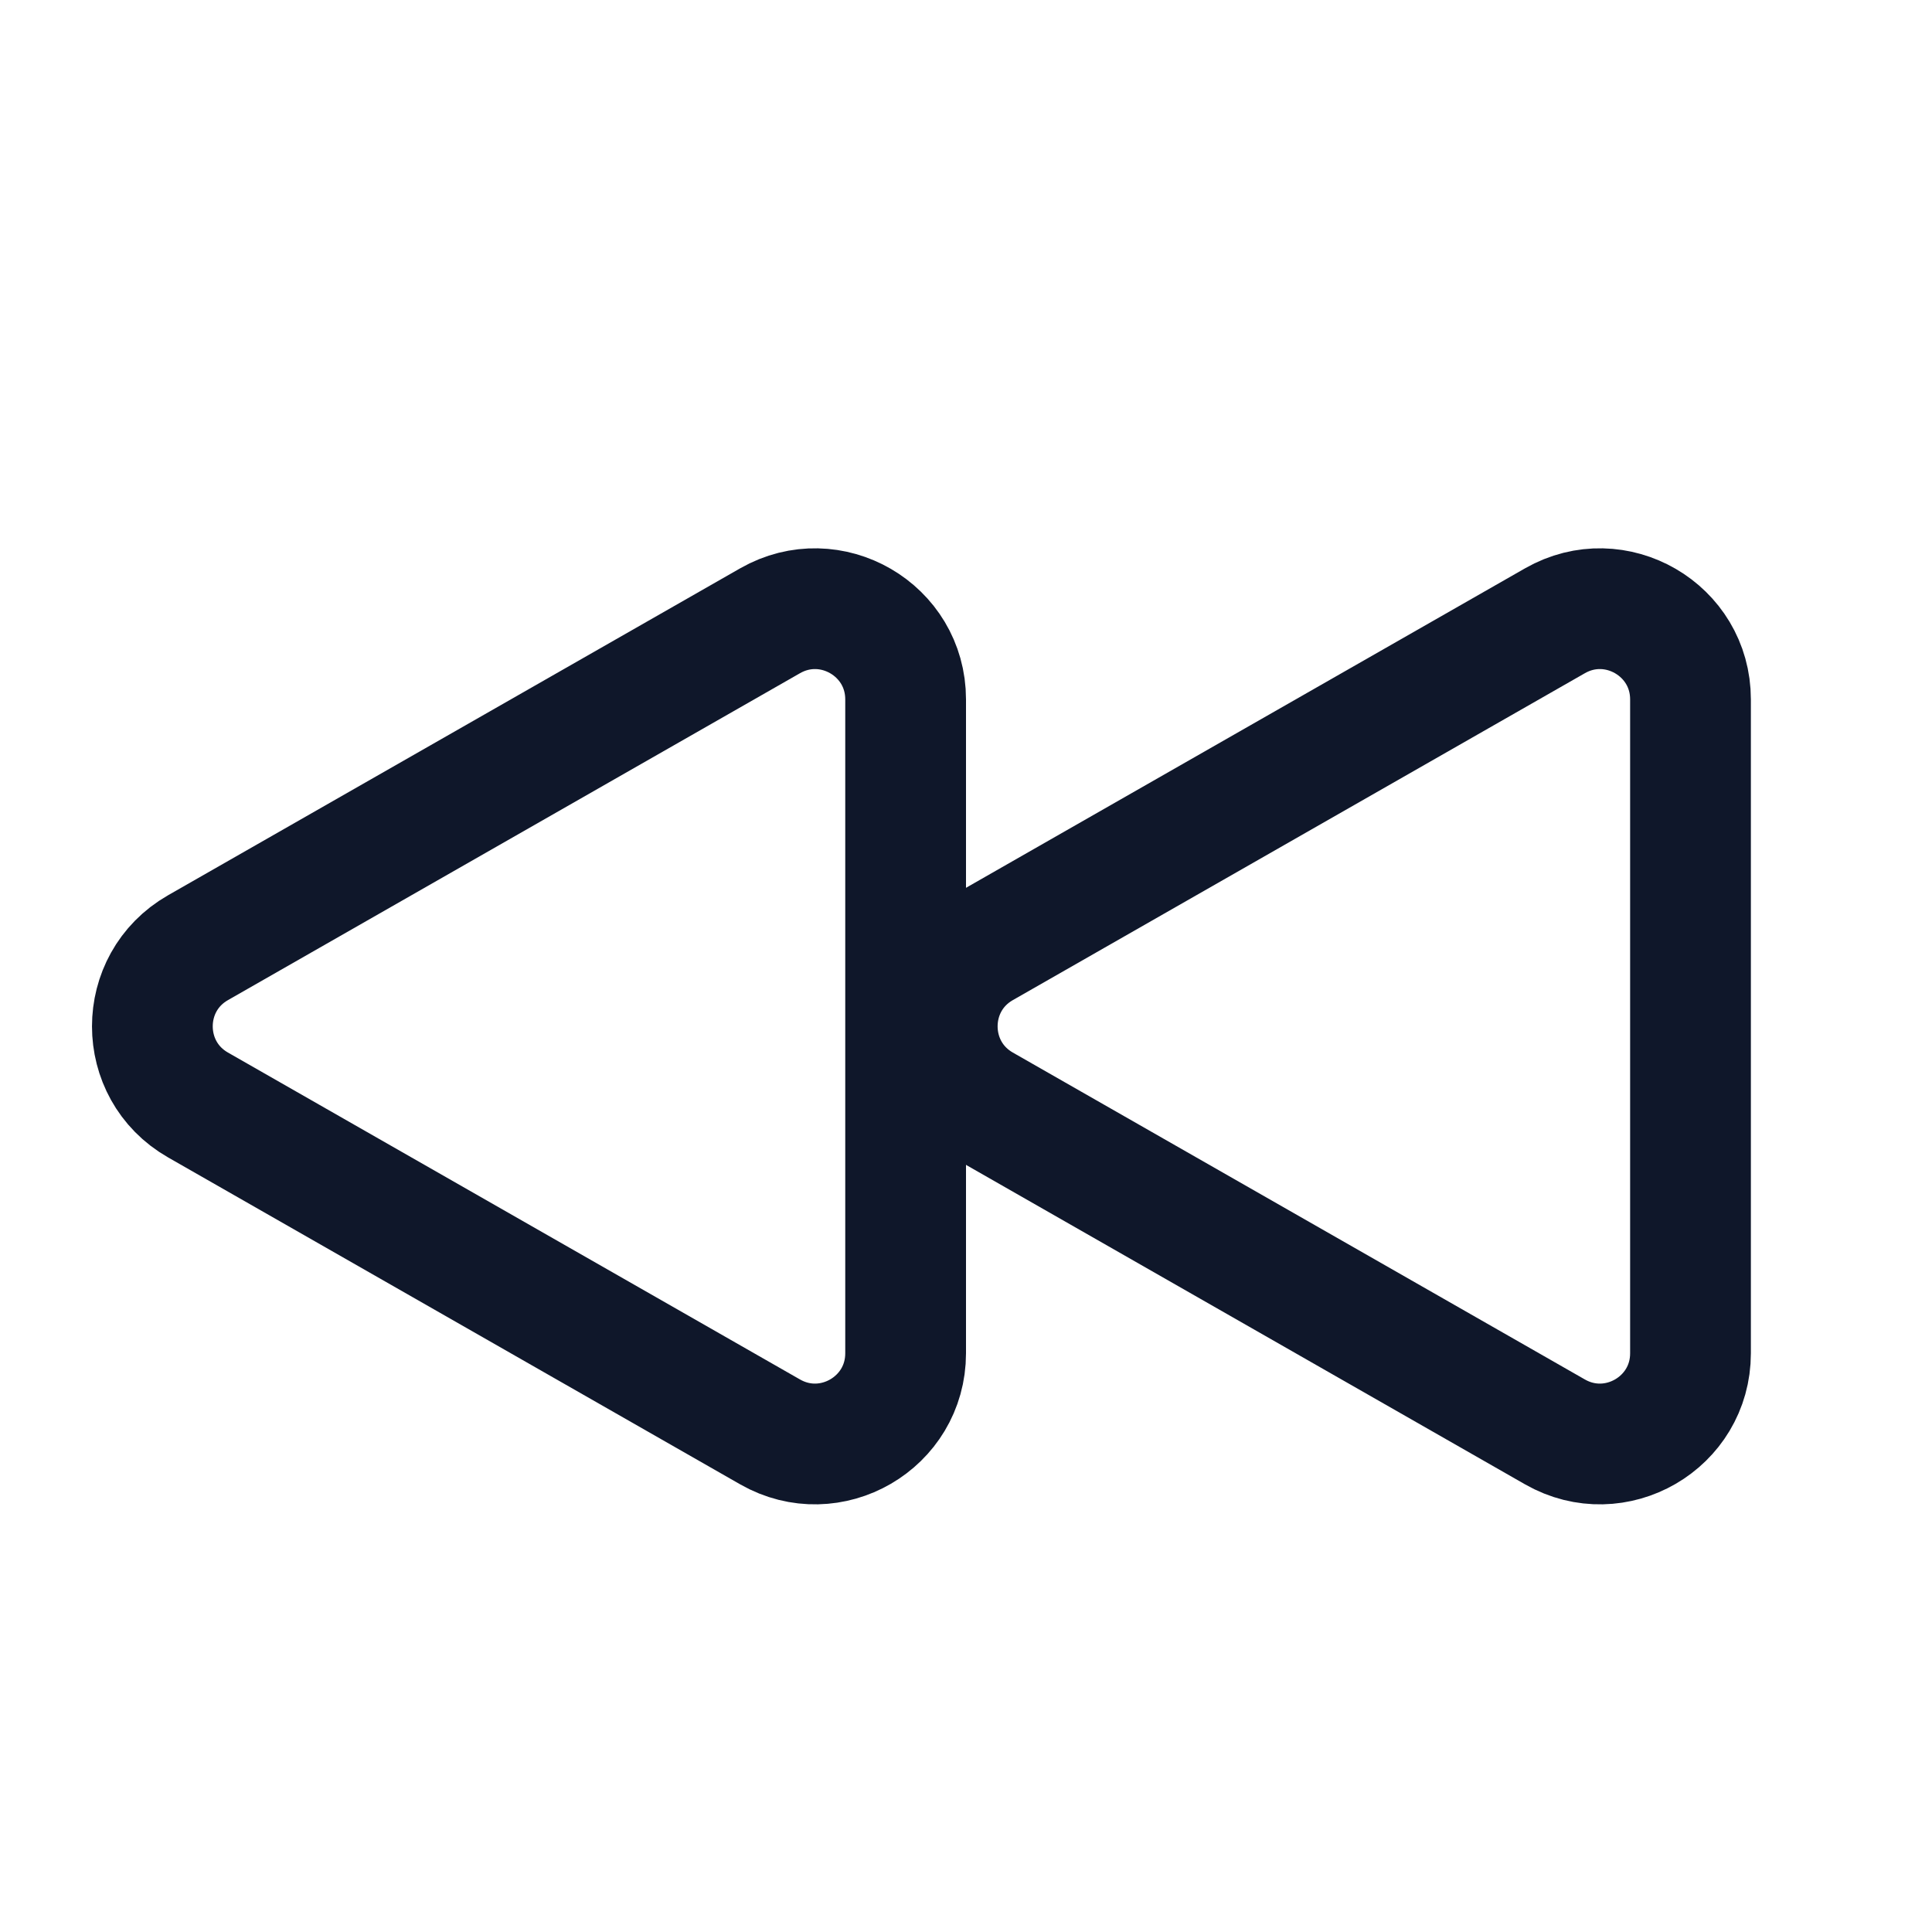
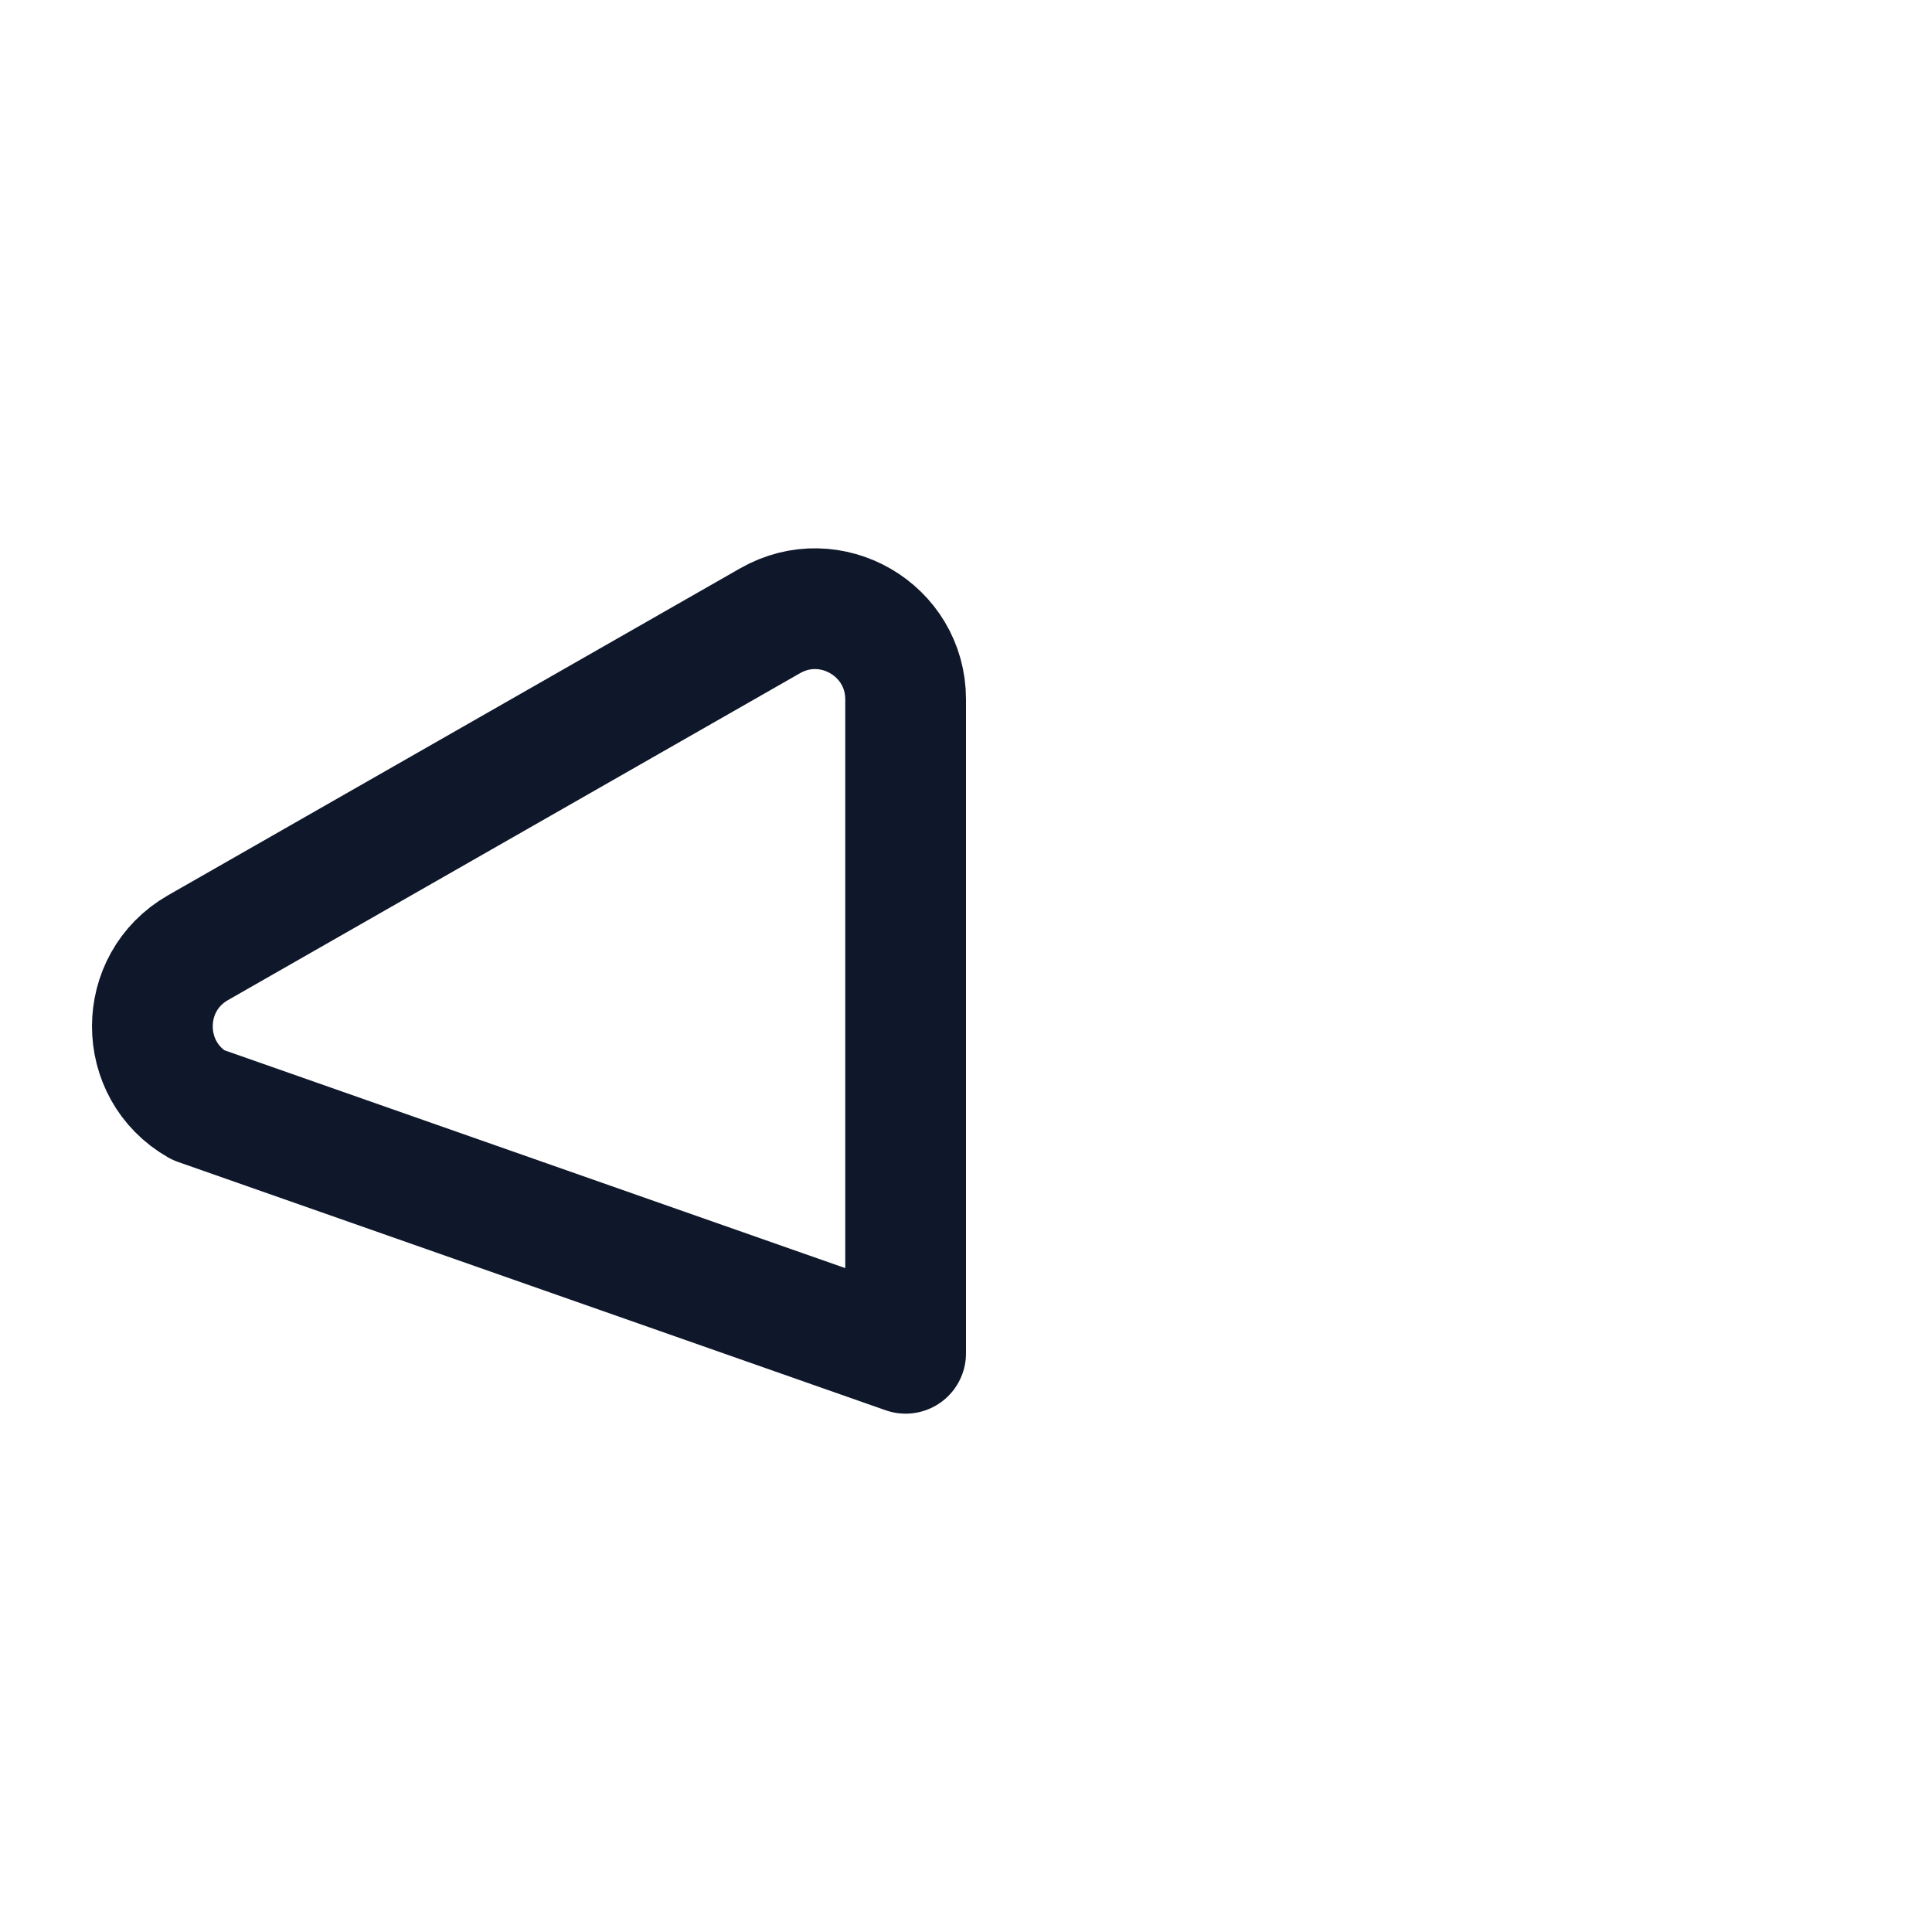
<svg xmlns="http://www.w3.org/2000/svg" width="24" height="24" viewBox="0 0 24 24" fill="none">
-   <path d="M21 16.811C21 17.675 20.067 18.216 19.317 17.788L12.209 13.726C11.454 13.294 11.454 12.205 12.209 11.773L19.317 7.711C20.067 7.283 21 7.824 21 8.688V16.811Z" stroke="#0F172A" stroke-width="1.5" stroke-linecap="round" stroke-linejoin="round" />
-   <path d="M11.25 16.811C11.25 17.675 10.317 18.216 9.567 17.788L2.459 13.726C1.704 13.294 1.704 12.205 2.459 11.773L9.567 7.711C10.317 7.283 11.25 7.824 11.25 8.688L11.25 16.811Z" stroke="#0F172A" stroke-width="1.5" stroke-linecap="round" stroke-linejoin="round" />
+   <path d="M11.25 16.811L2.459 13.726C1.704 13.294 1.704 12.205 2.459 11.773L9.567 7.711C10.317 7.283 11.25 7.824 11.25 8.688L11.25 16.811Z" stroke="#0F172A" stroke-width="1.5" stroke-linecap="round" stroke-linejoin="round" />
</svg>